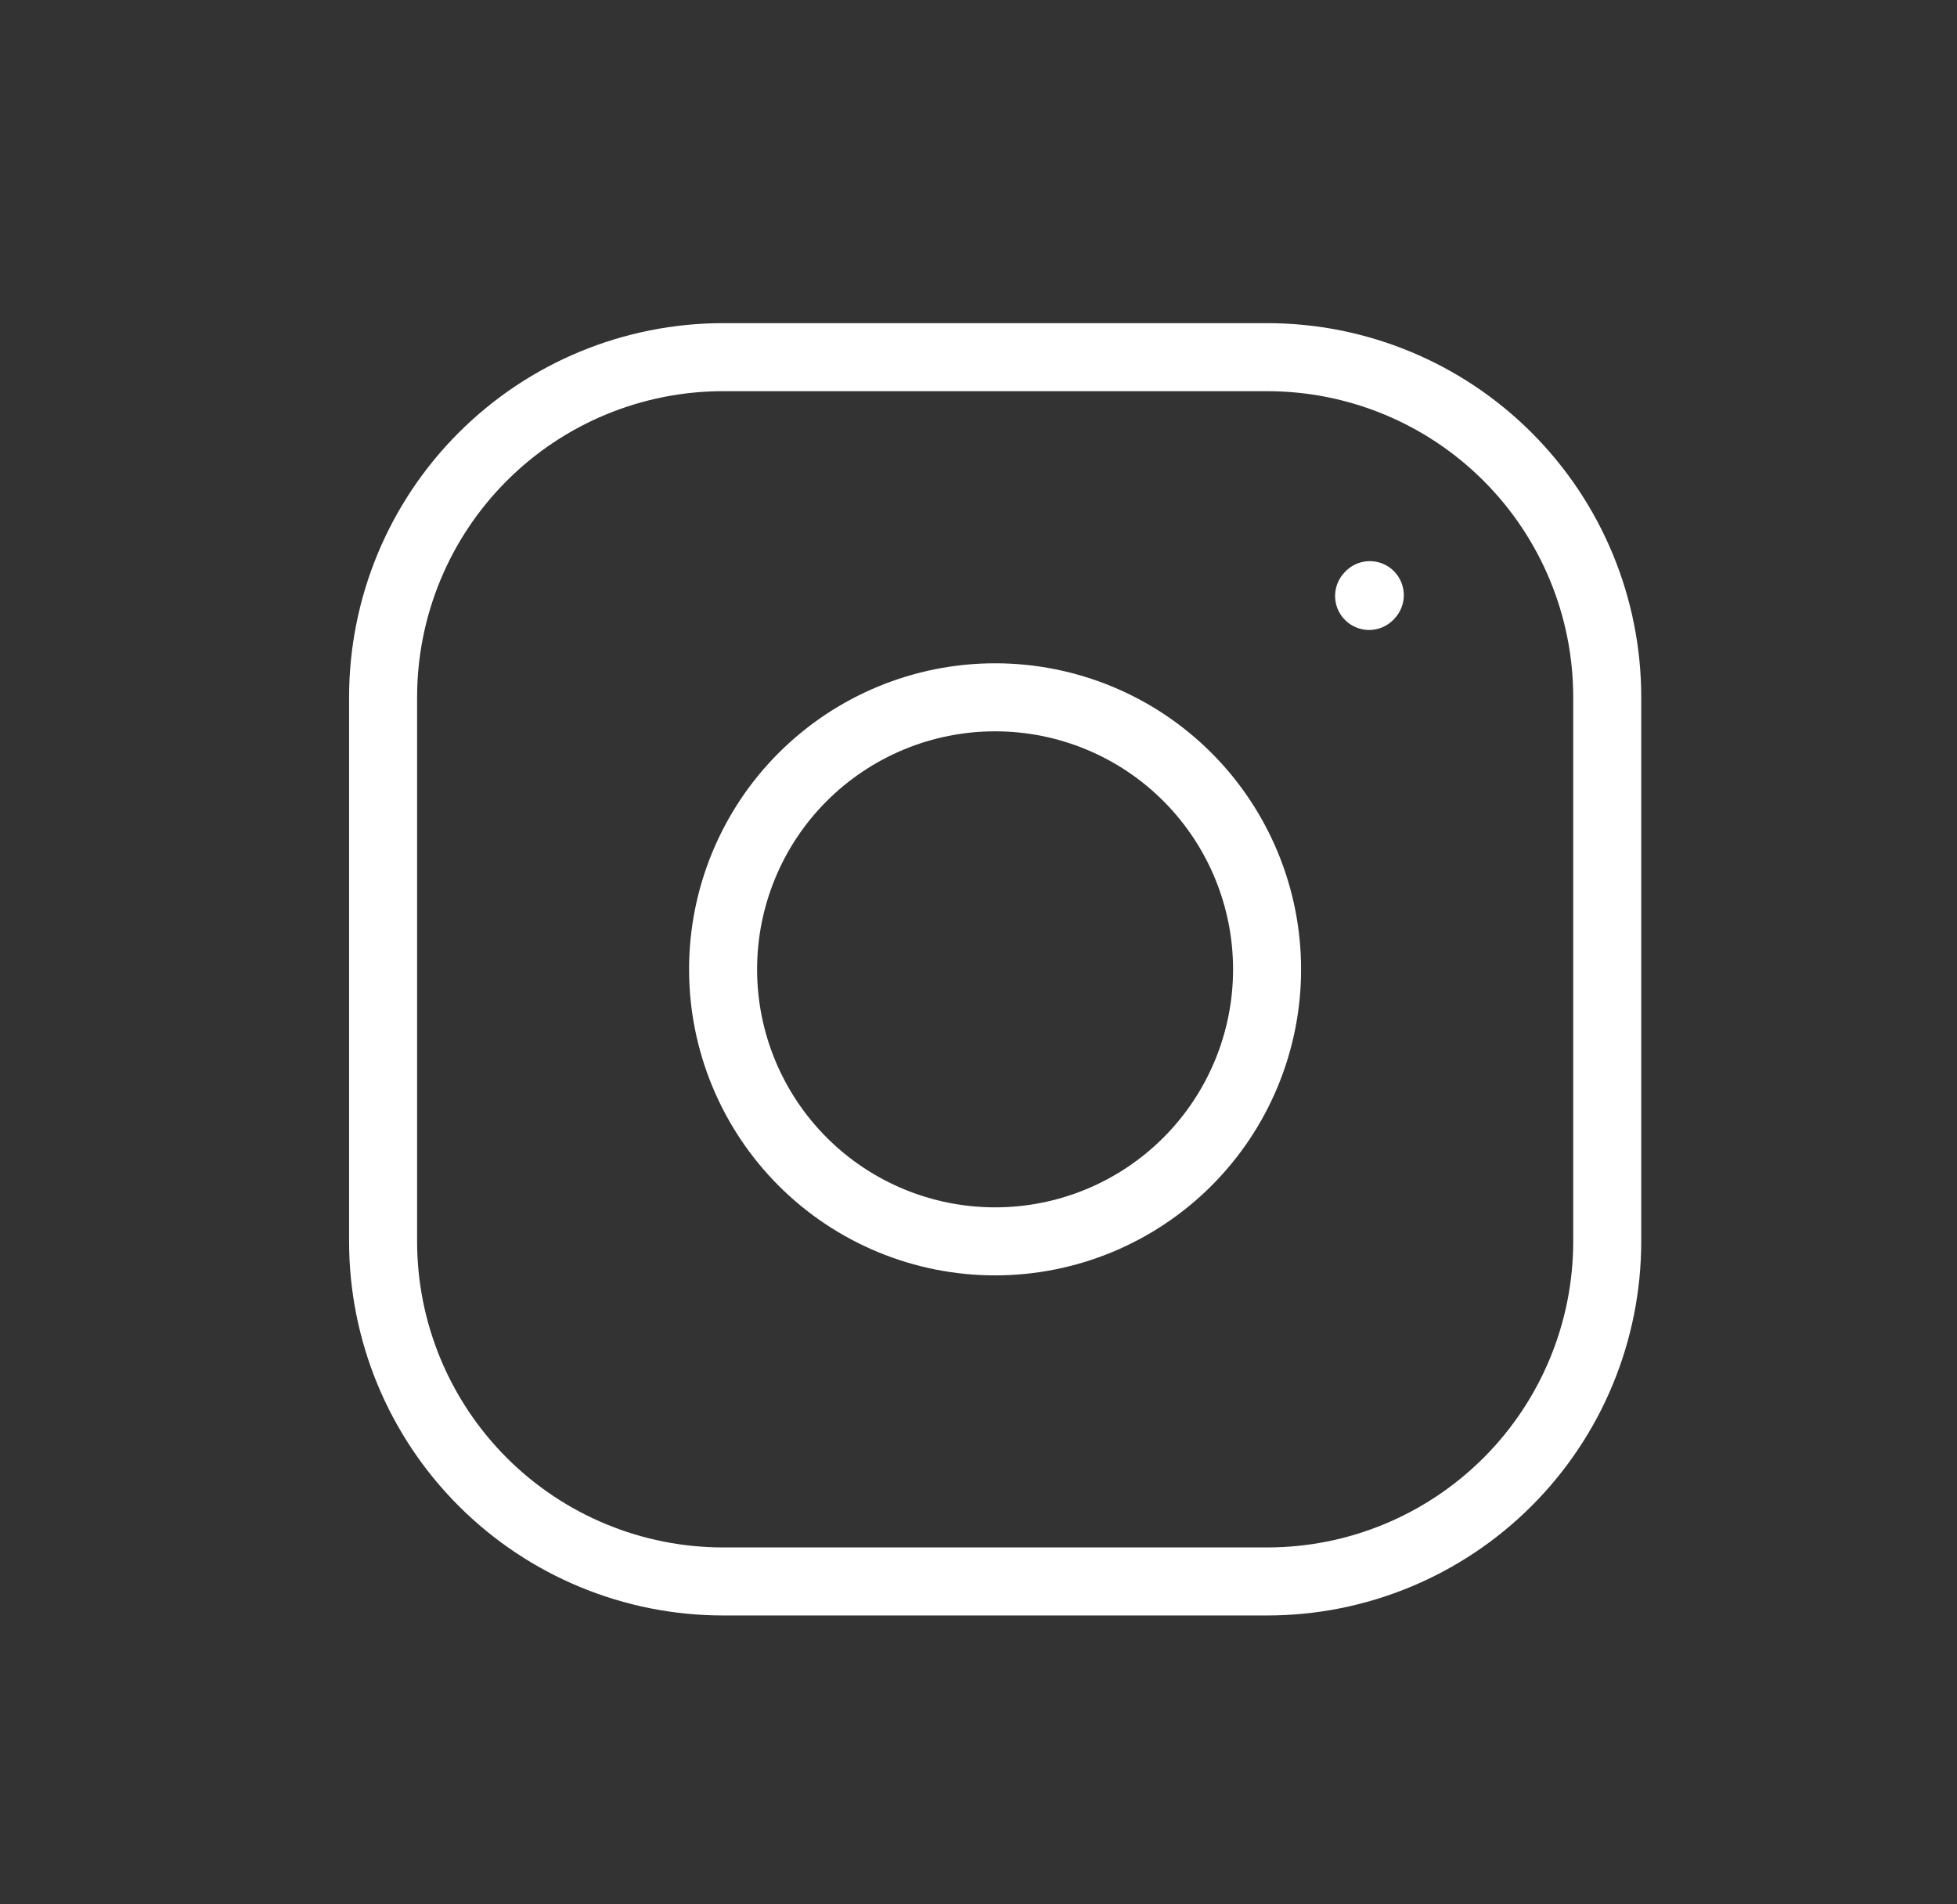
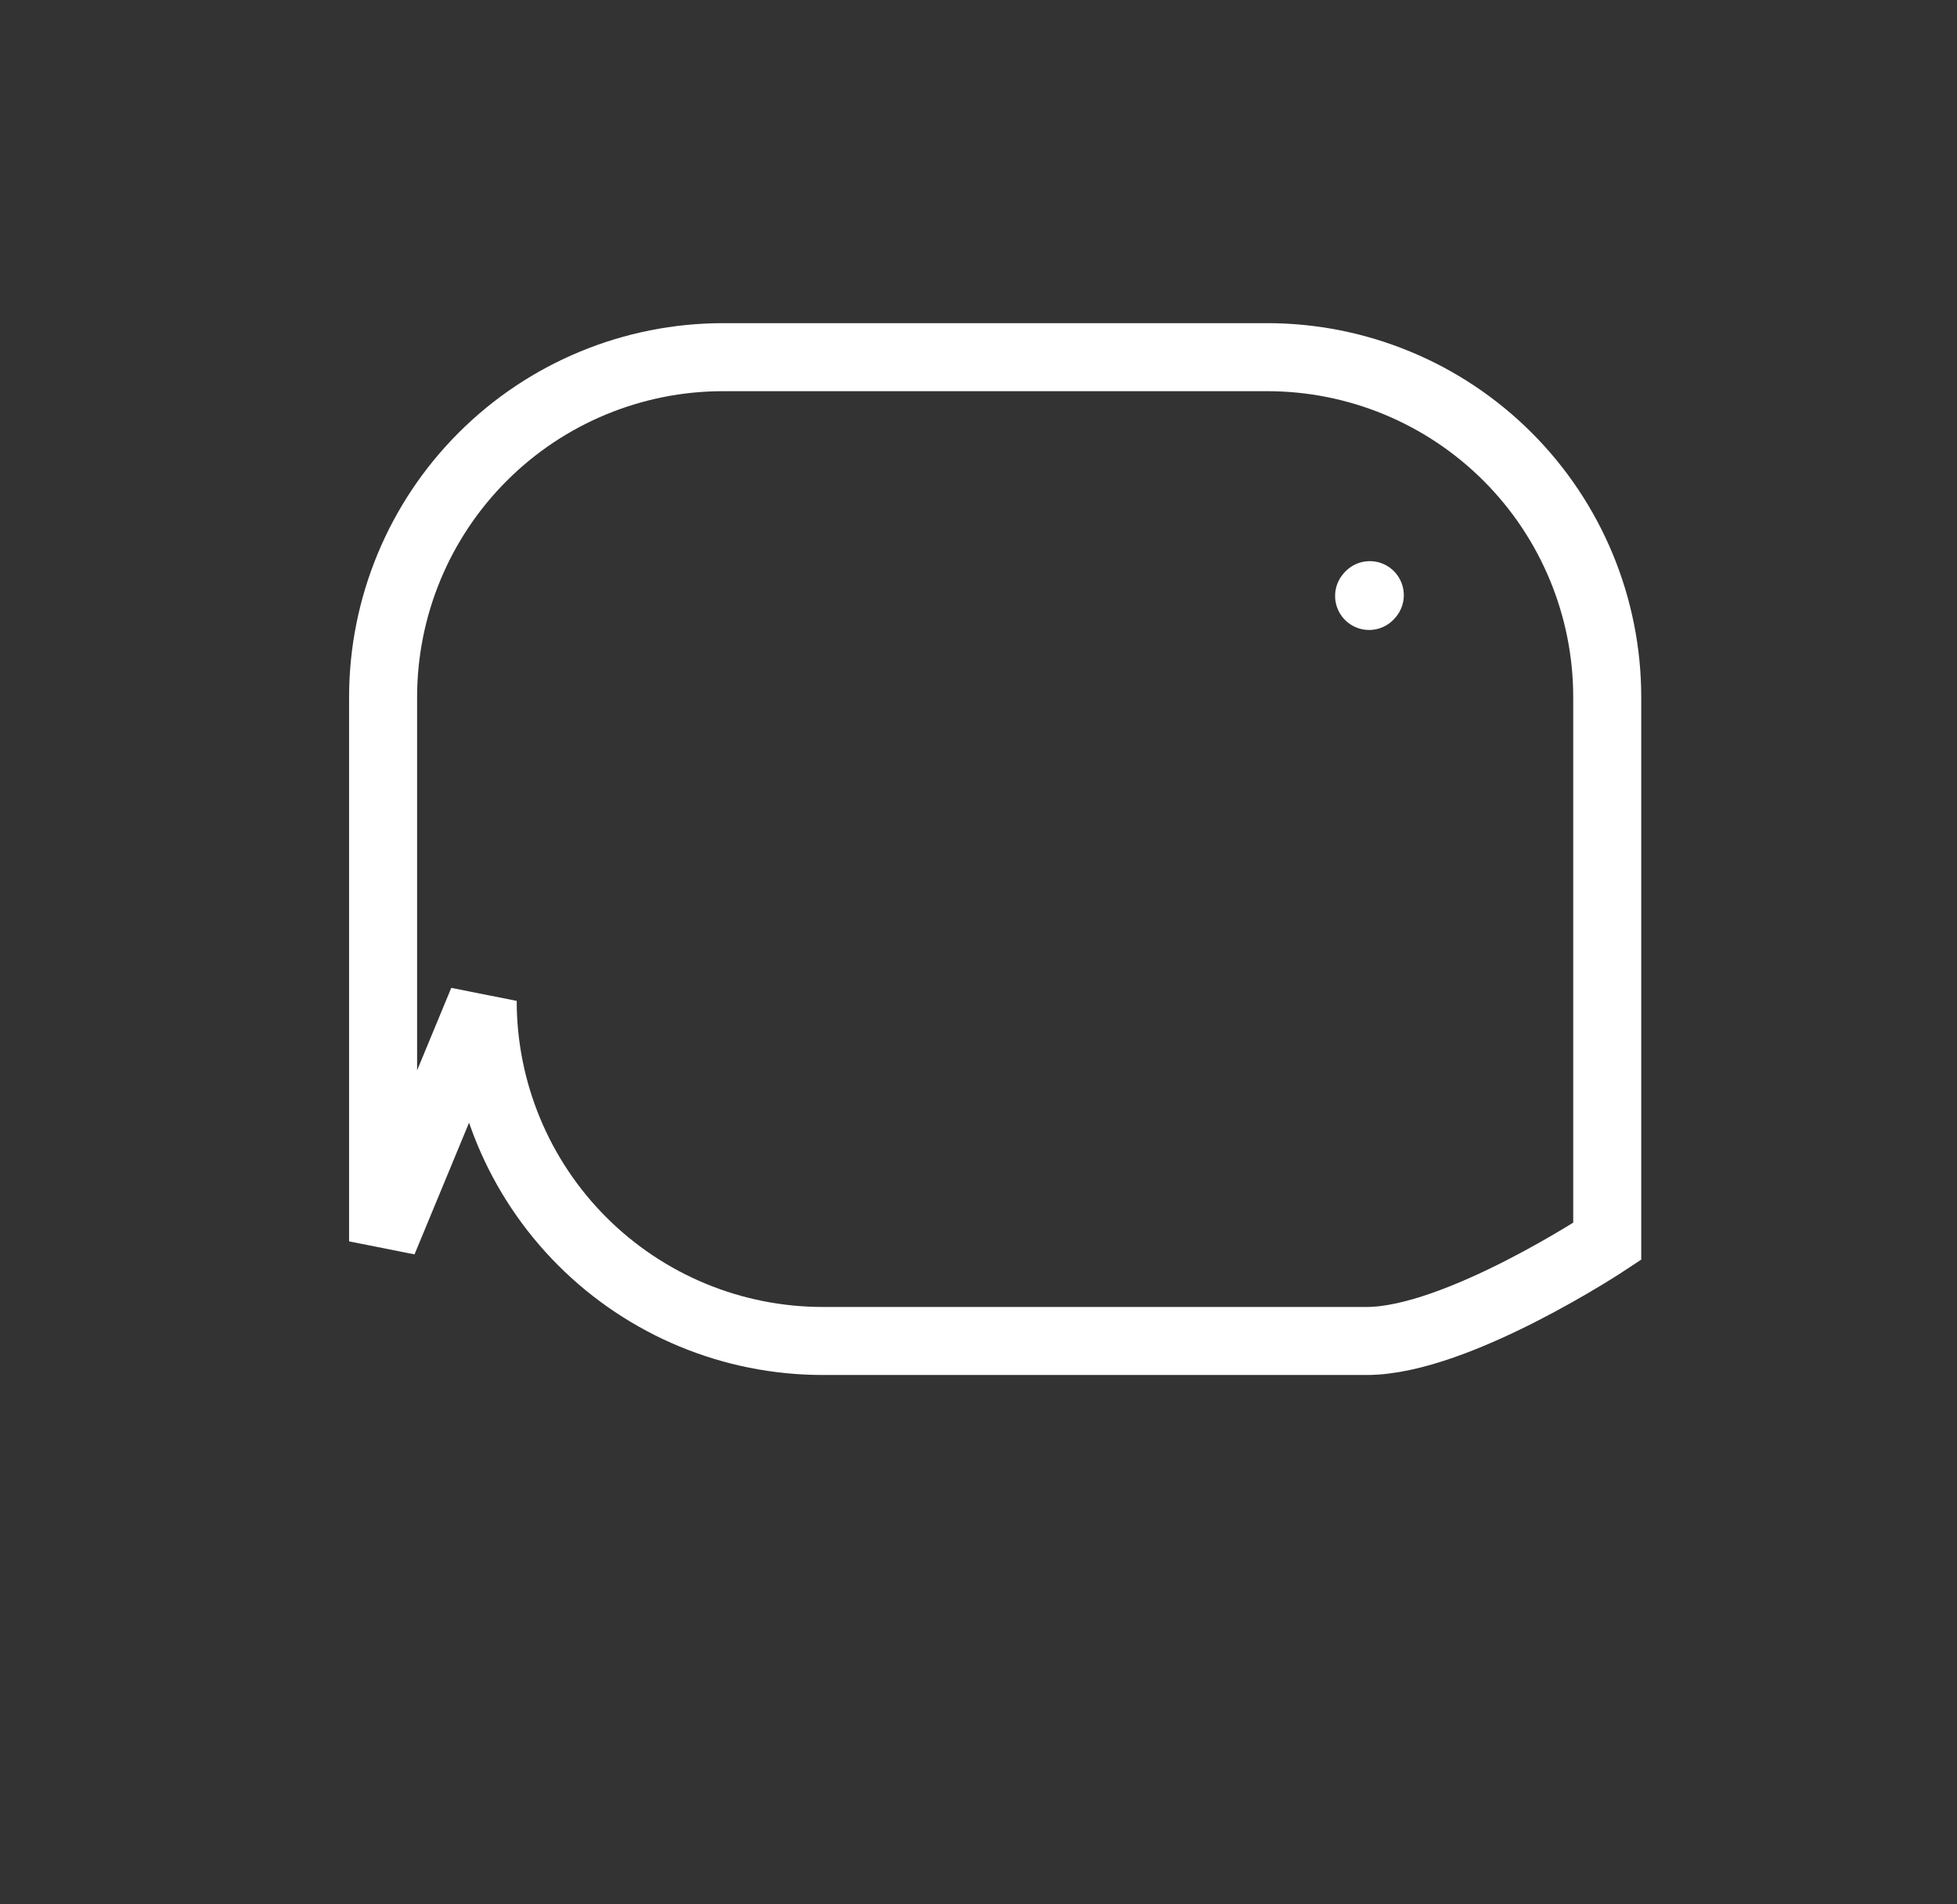
<svg xmlns="http://www.w3.org/2000/svg" fill="none" height="36" viewBox="0 0 37 36" width="37">
  <rect x="0" y="0" width="37" height="36" fill="#333333" stroke="none" />
  <g stroke="#fff" stroke-width="1.286">
-     <path d="m18.814 23.467c1.364 0 2.672-.542 3.636-1.506s1.506-2.273 1.506-3.636c0-1.364-.542-2.672-1.506-3.637s-2.273-1.506-3.636-1.506c-1.364 0-2.672.542-3.637 1.506s-1.506 2.273-1.506 3.637c0 1.364.542 2.672 1.506 3.636s2.273 1.506 3.637 1.506z" stroke-linecap="round" stroke-linejoin="round" />
-     <path d="m7.243 23.467v-10.286c0-1.705.677-3.34 1.883-4.546 1.206-1.206 2.841-1.883 4.546-1.883h10.286c1.705 0 3.34.677 4.546 1.883 1.206 1.206 1.883 2.841 1.883 4.546v10.286c0 1.705-.677 3.34-1.883 4.546s-2.841 1.883-4.546 1.883h-10.286c-1.705 0-3.34-.677-4.546-1.883-1.206-1.206-1.883-2.841-1.883-4.546z" />
+     <path d="m7.243 23.467v-10.286c0-1.705.677-3.34 1.883-4.546 1.206-1.206 2.841-1.883 4.546-1.883h10.286c1.705 0 3.34.677 4.546 1.883 1.206 1.206 1.883 2.841 1.883 4.546v10.286s-2.841 1.883-4.546 1.883h-10.286c-1.705 0-3.34-.677-4.546-1.883-1.206-1.206-1.883-2.841-1.883-4.546z" />
    <path d="m25.885 11.266.013-.015" stroke-linecap="round" stroke-linejoin="round" />
  </g>
</svg>